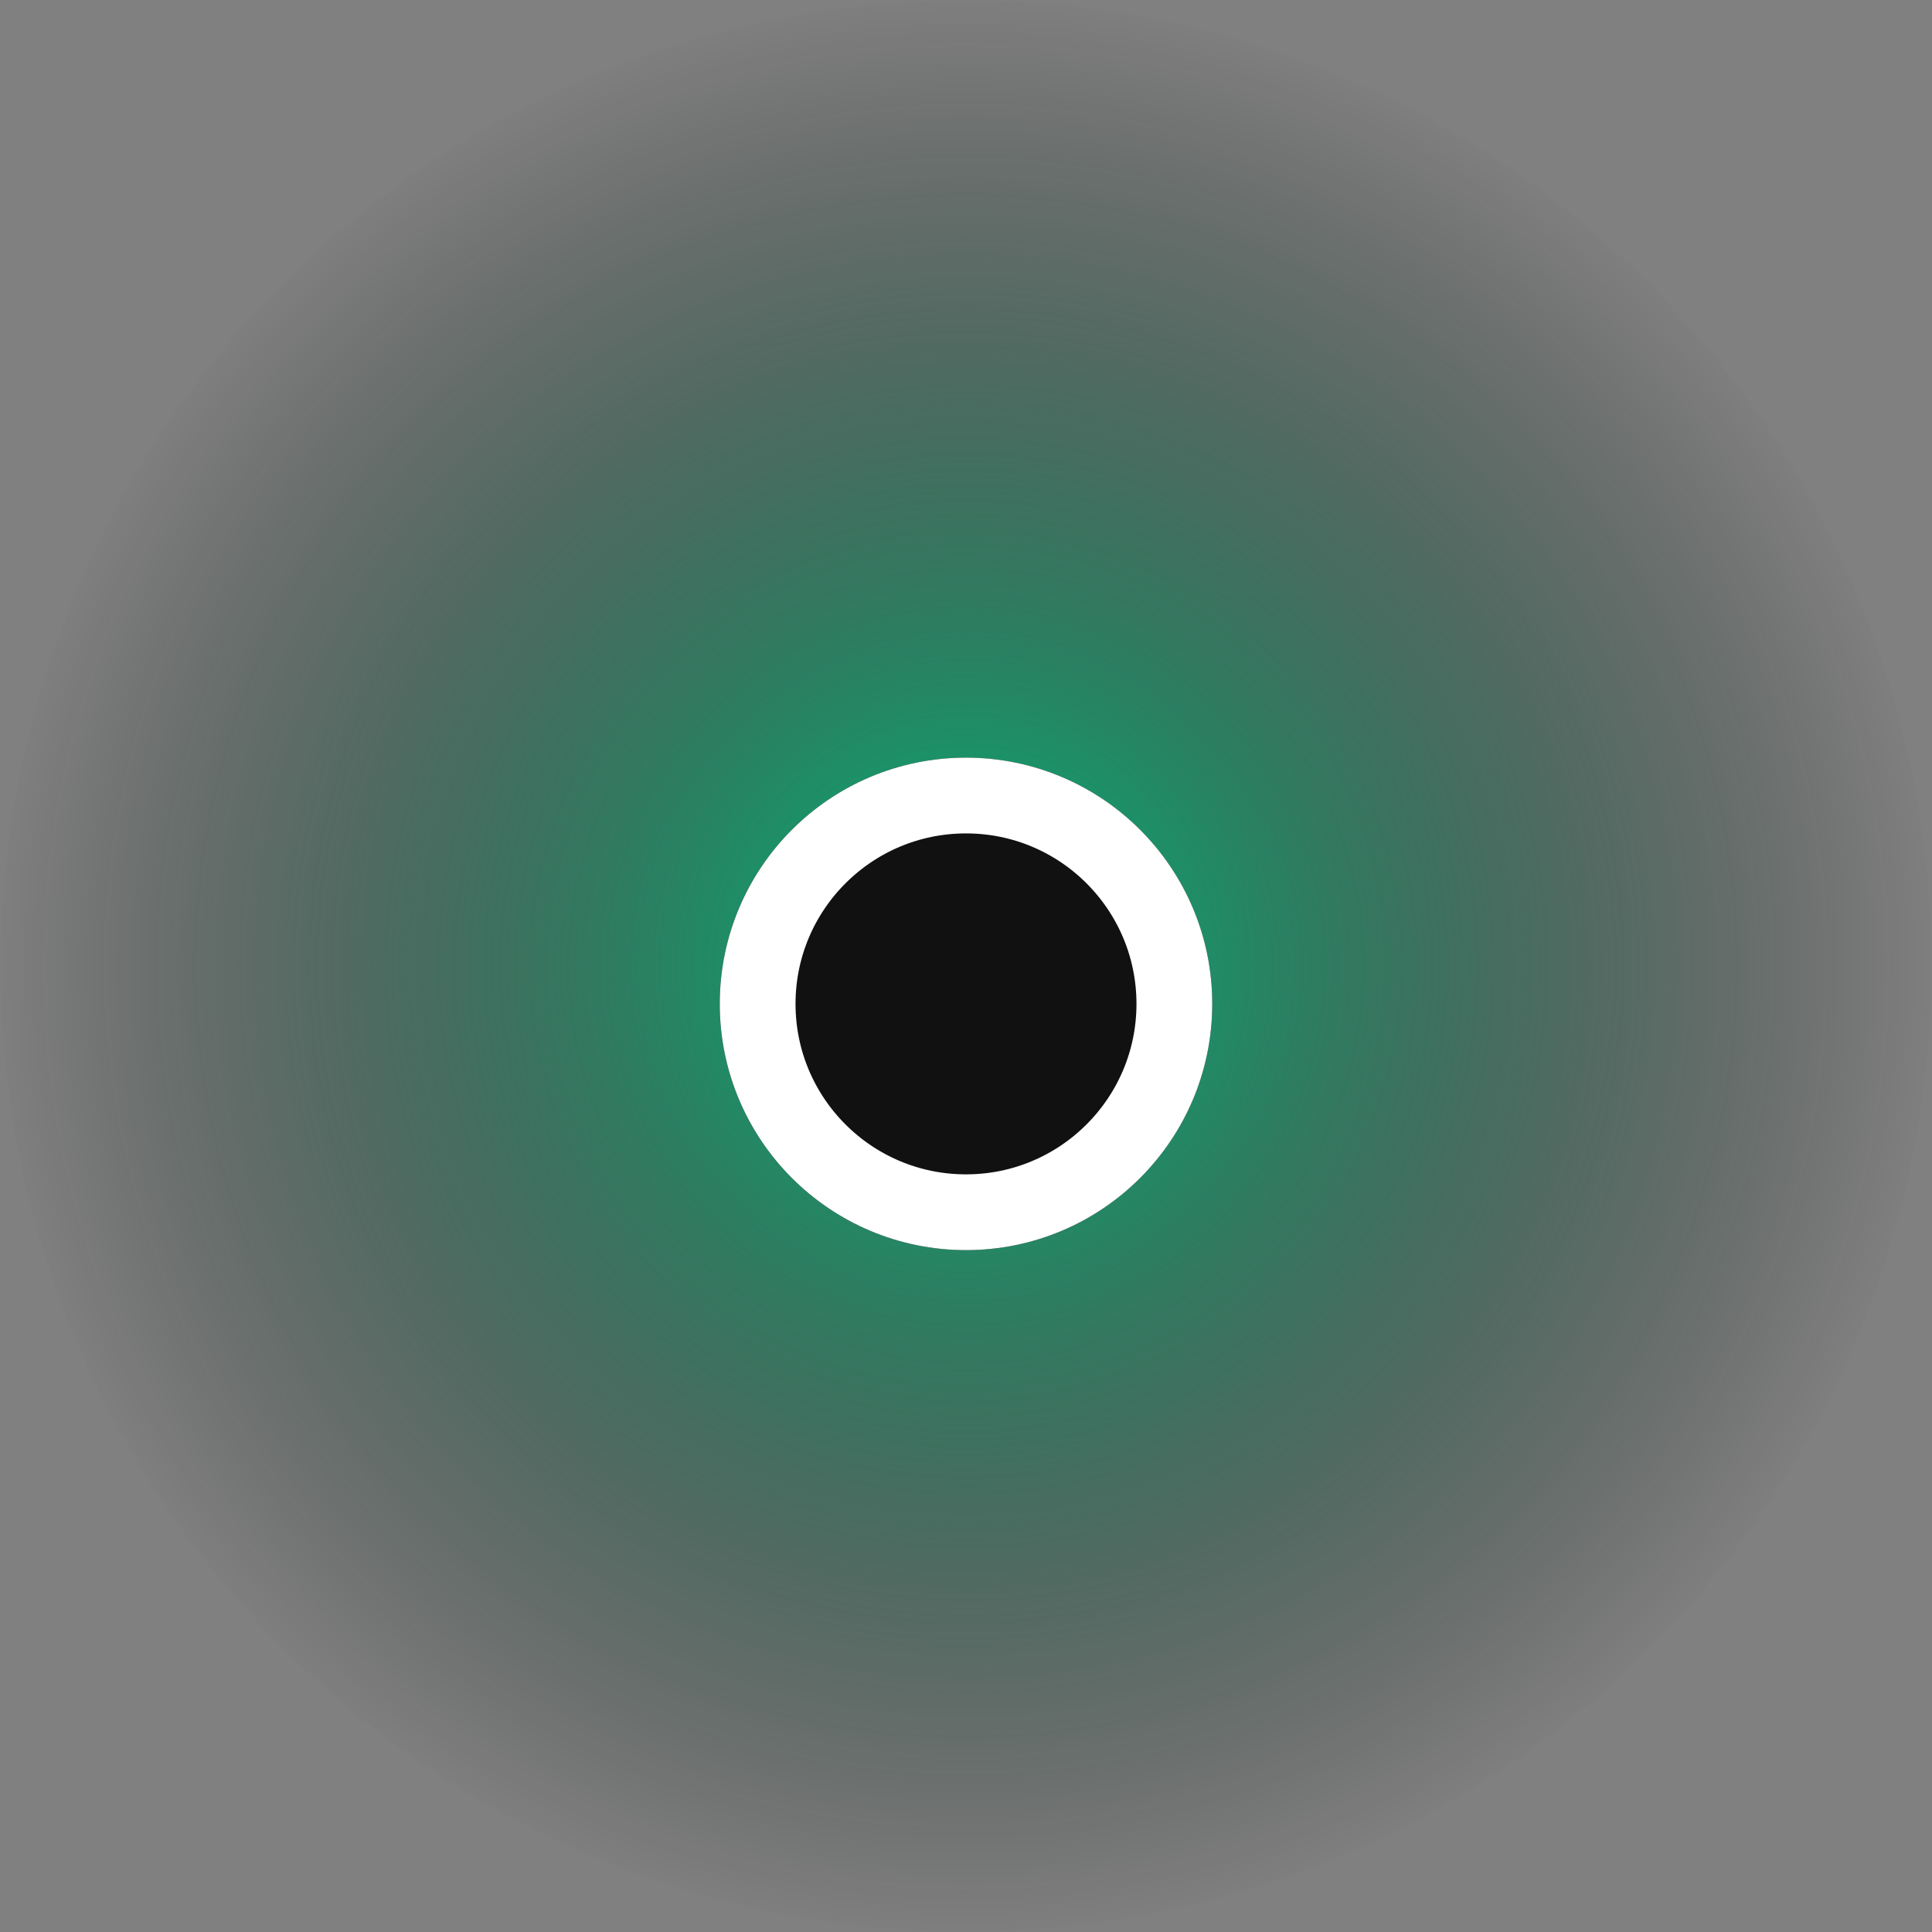
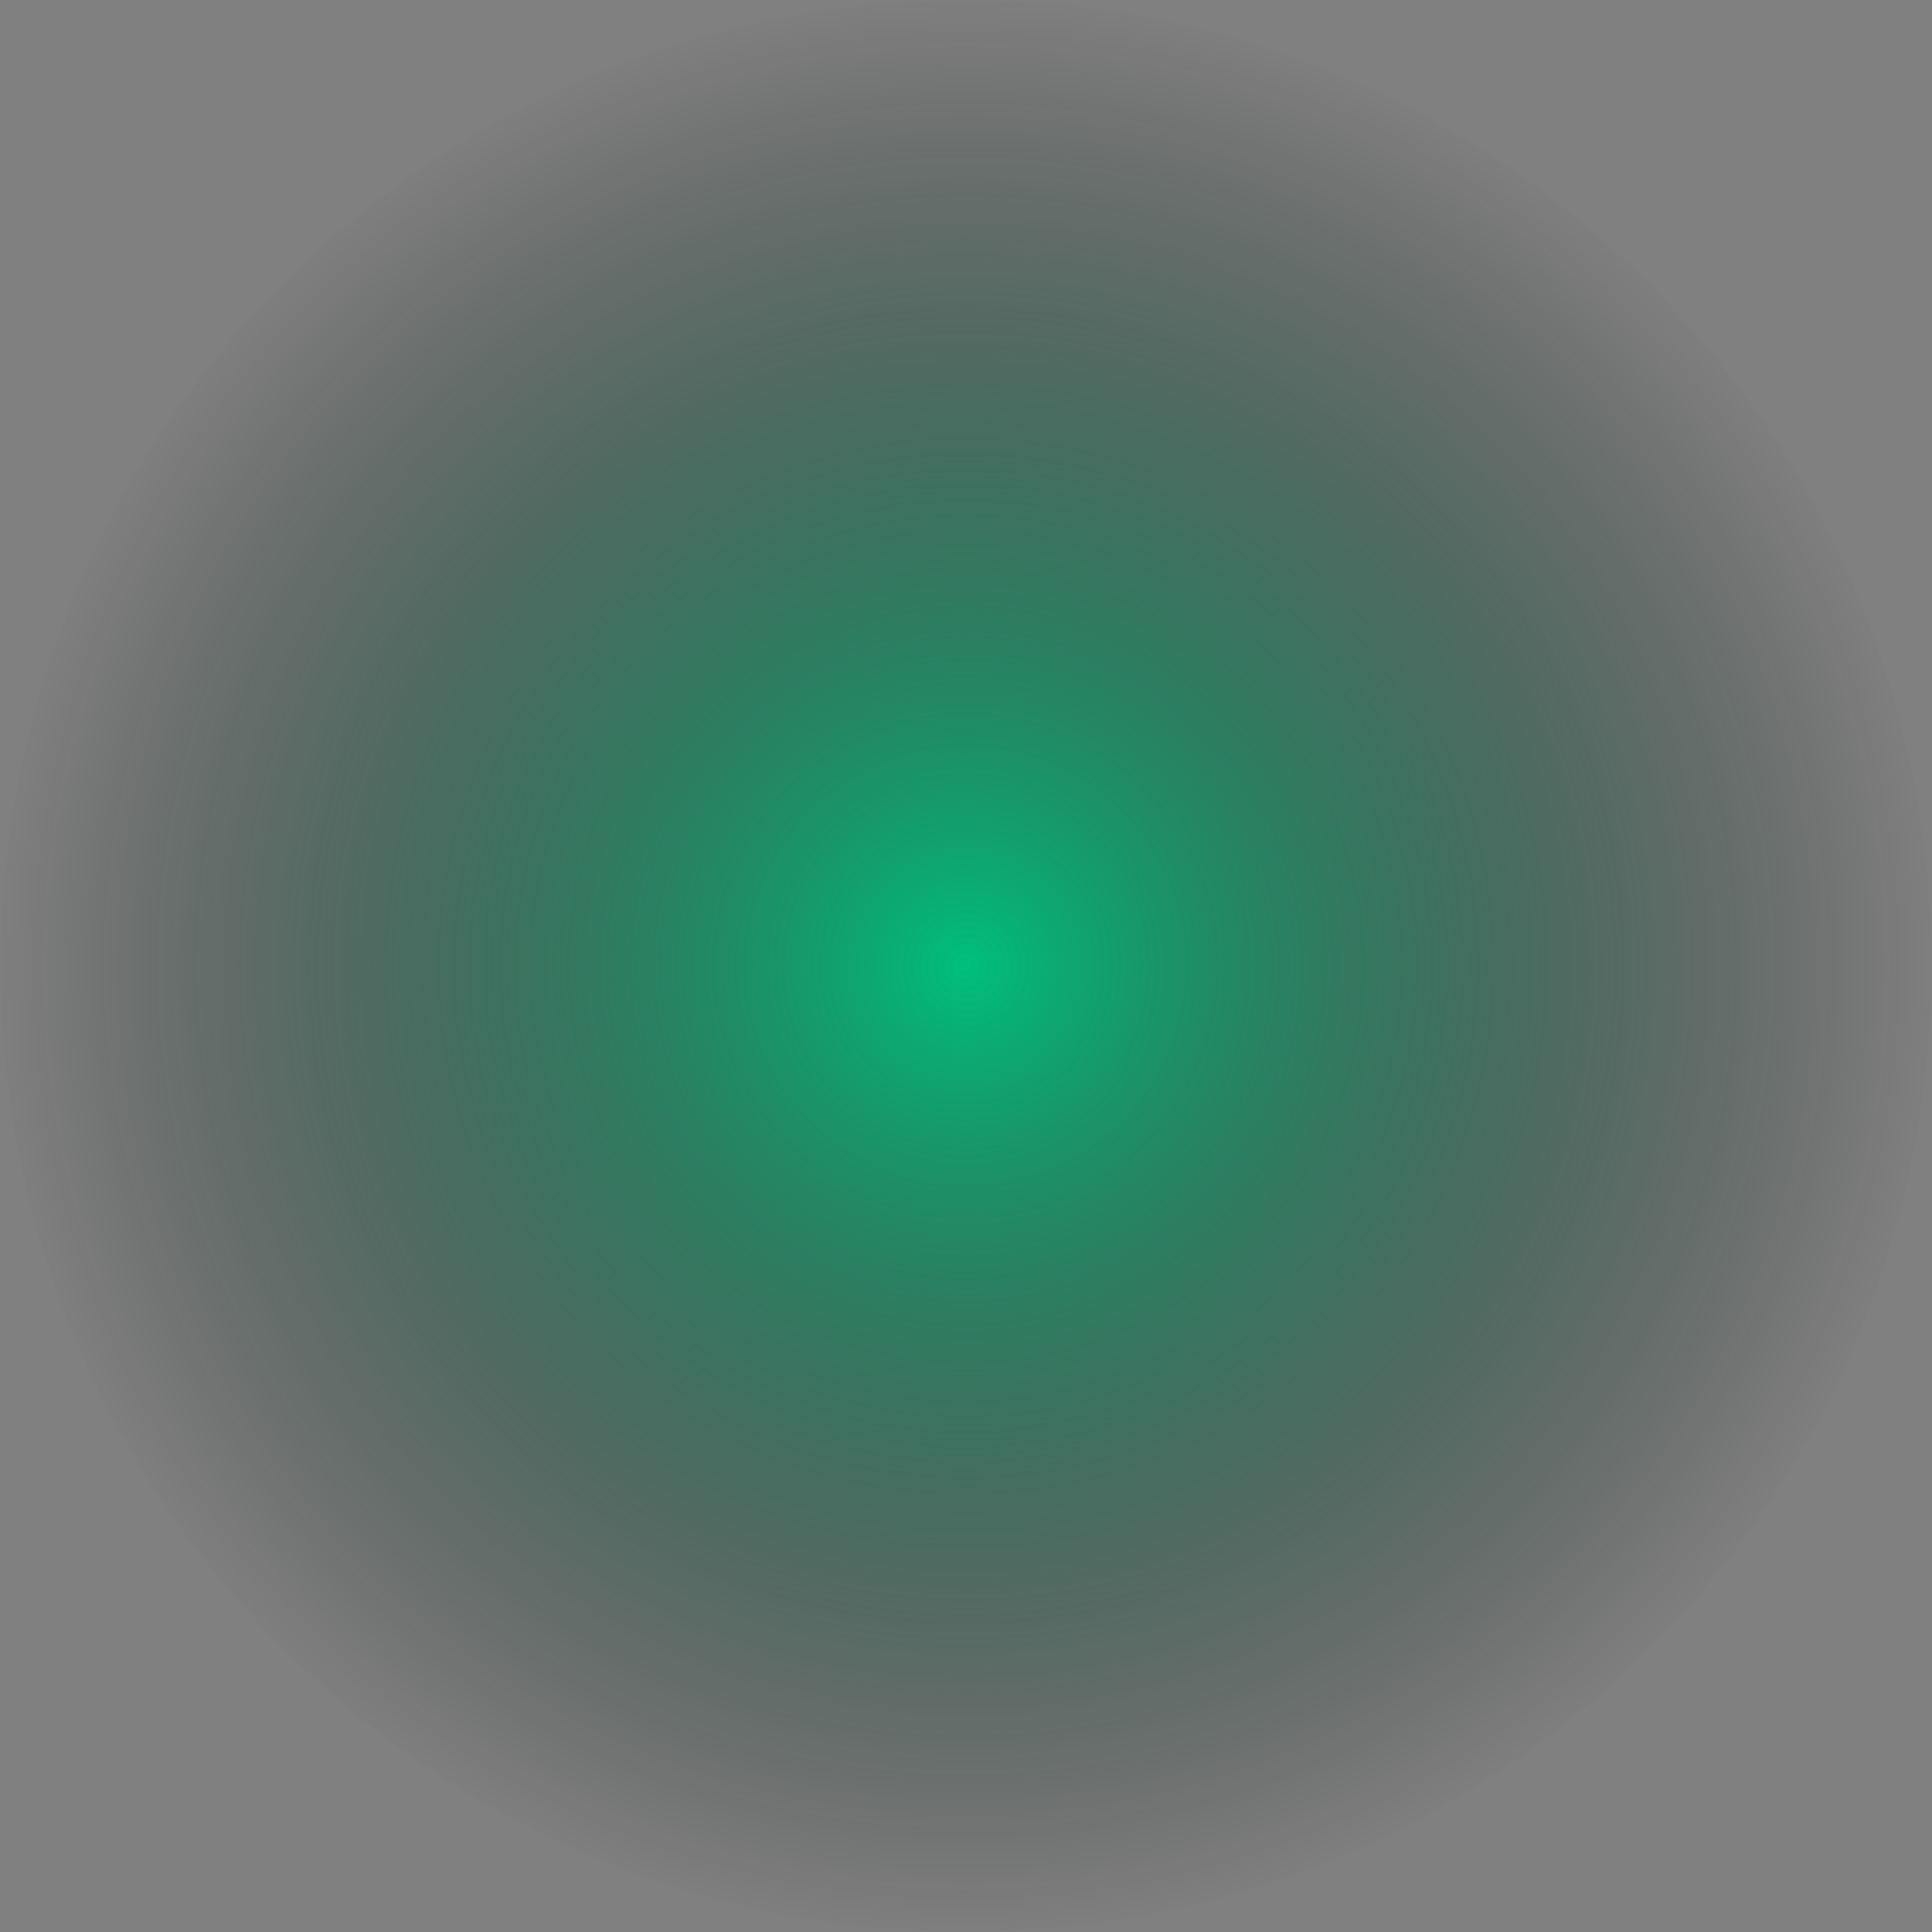
<svg xmlns="http://www.w3.org/2000/svg" width="51" height="51" viewBox="0 0 51 51">
  <rect x="0" y="0" width="51" height="51" fill="#808080" stroke="none" />
  <defs>
    <radialGradient id="radial-gradient" cx="0.5" cy="0.5" r="0.5" gradientUnits="objectBoundingBox">
      <stop offset="0" stop-color="#00bf7c" />
      <stop offset="1" stop-opacity="0" />
    </radialGradient>
  </defs>
  <g id="Group_10278" data-name="Group 10278" transform="translate(-631 -4258)">
    <g id="Group_10277" data-name="Group 10277" transform="translate(-78 1611)">
      <circle id="Ellipse_3228" data-name="Ellipse 3228" cx="25.5" cy="25.5" r="25.5" transform="translate(709 2647)" fill="url(#radial-gradient)" />
    </g>
    <g id="Ellipse_3238" data-name="Ellipse 3238" transform="translate(650 4278)" fill="#111" stroke="#fff" stroke-width="2">
-       <circle cx="6.5" cy="6.5" r="6.5" stroke="none" />
-       <circle cx="6.5" cy="6.5" r="5.5" fill="none" />
-     </g>
+       </g>
  </g>
</svg>